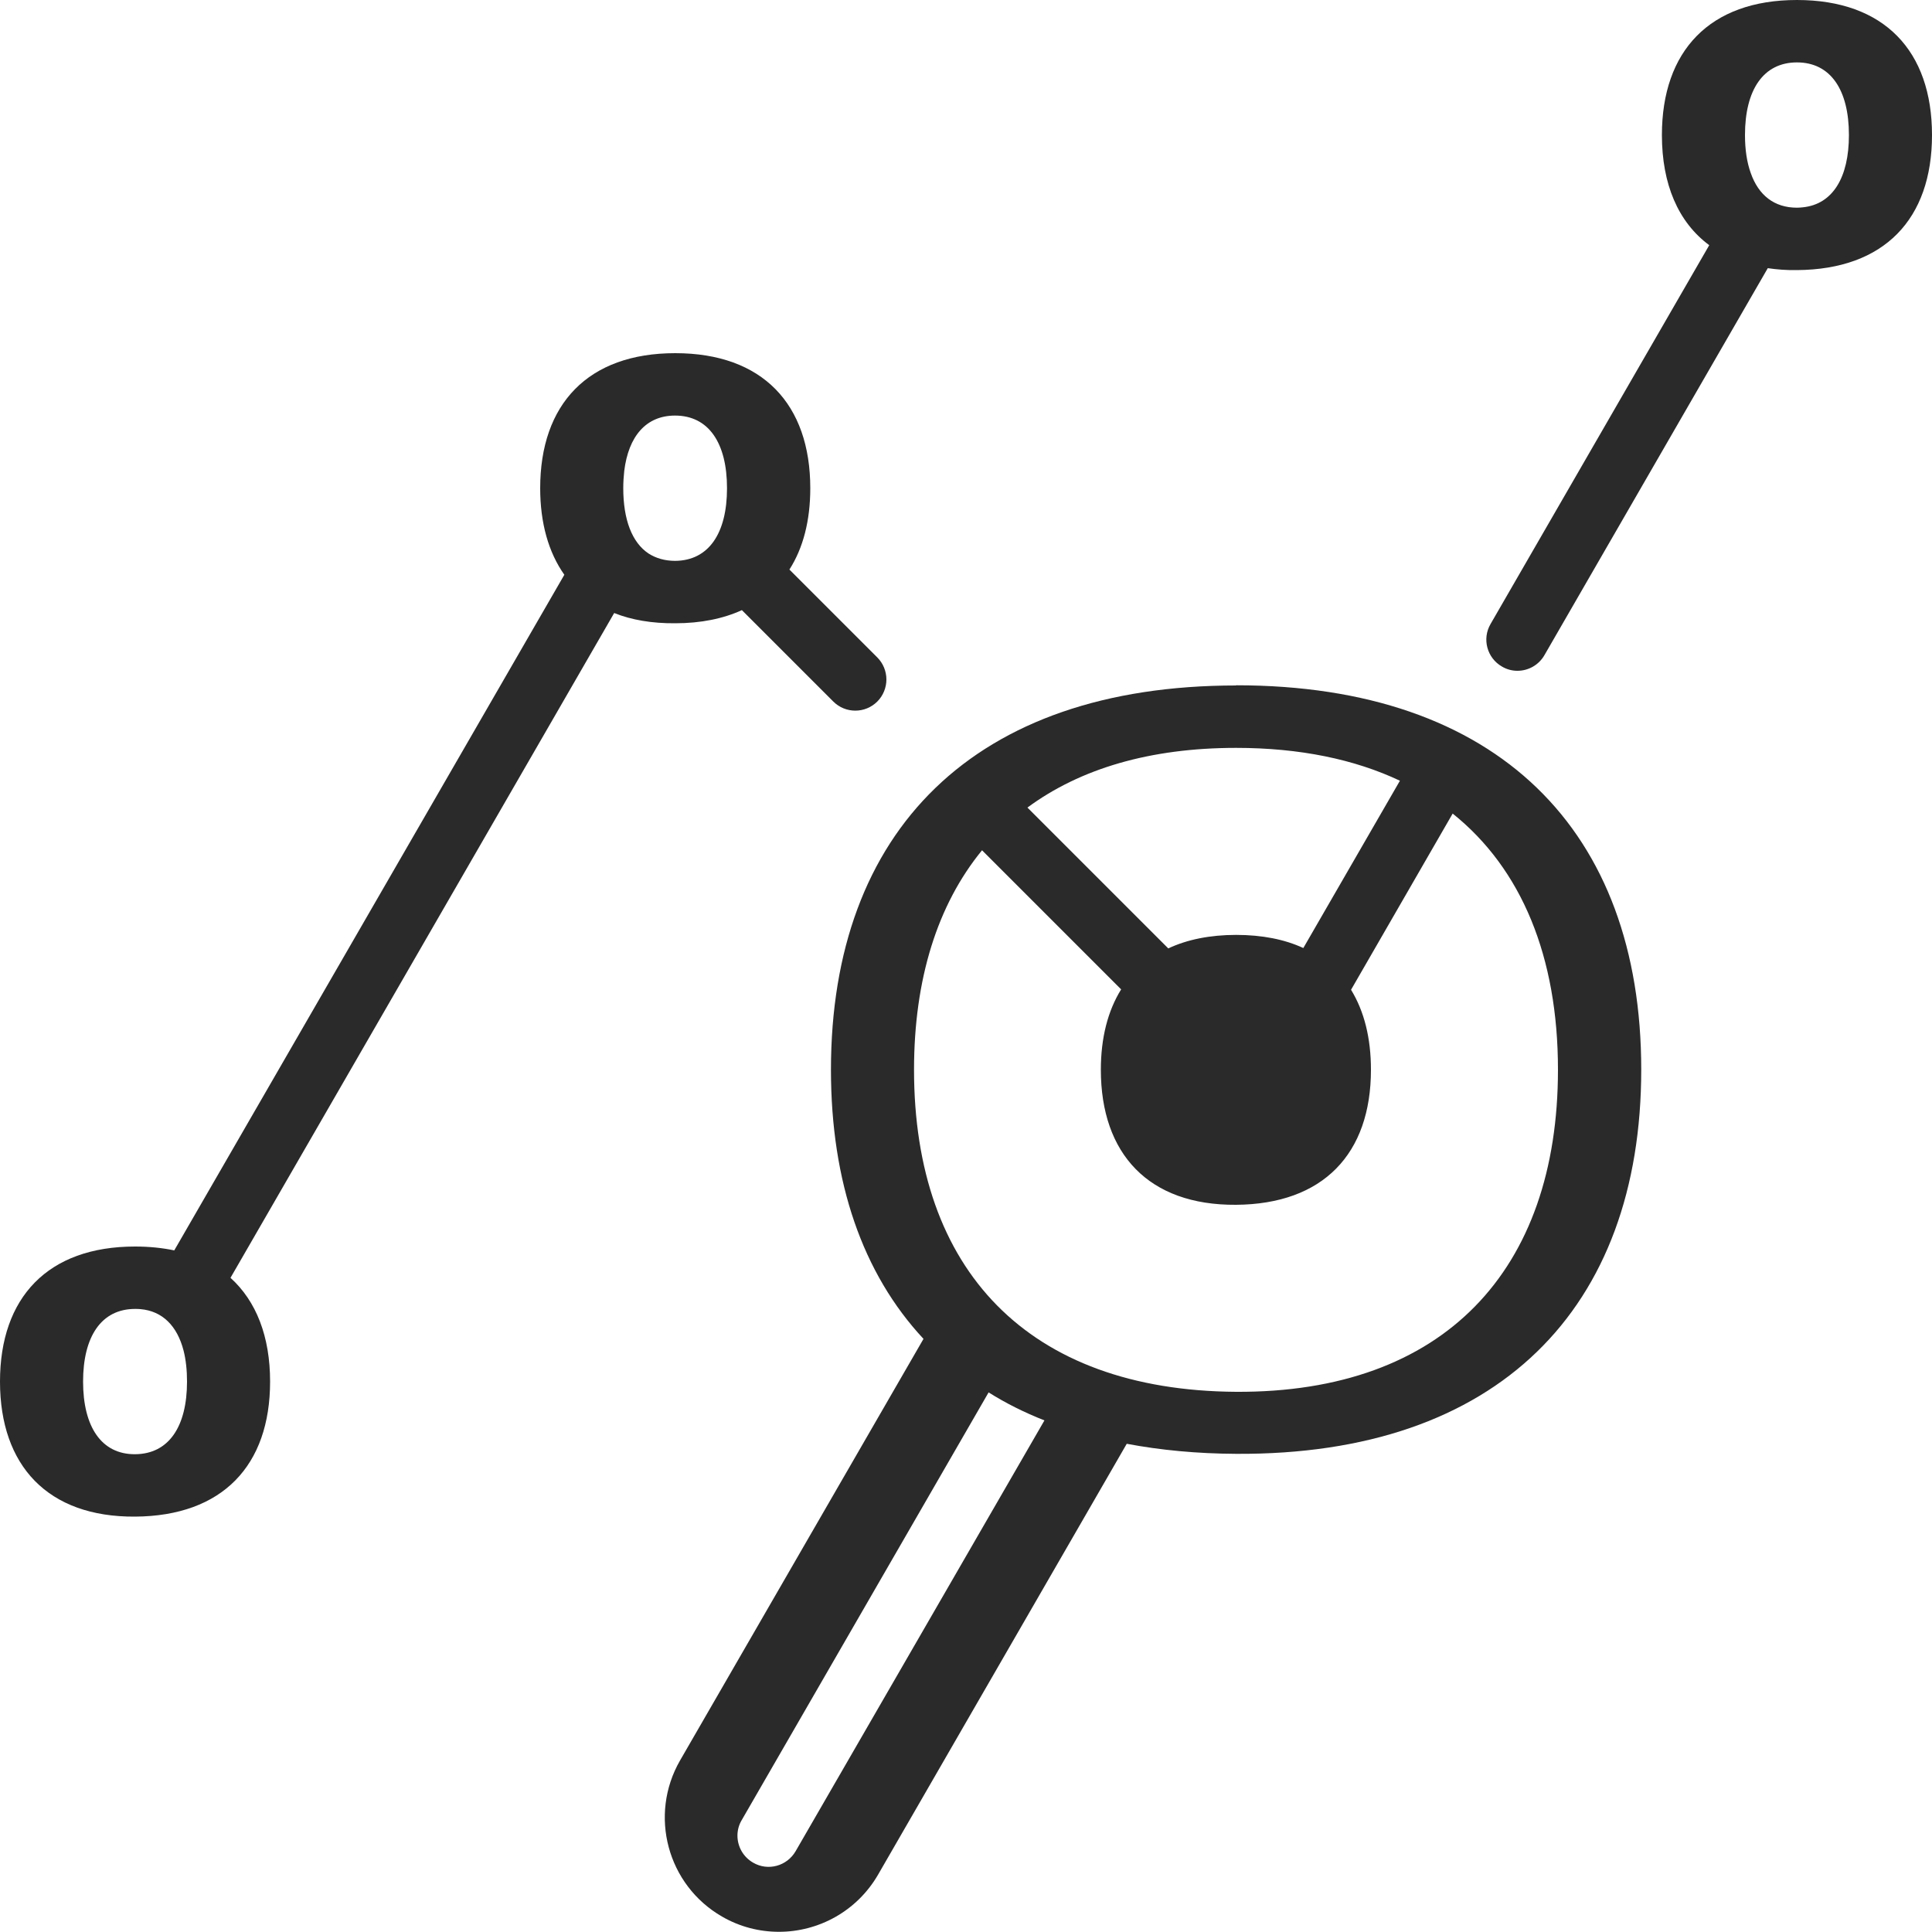
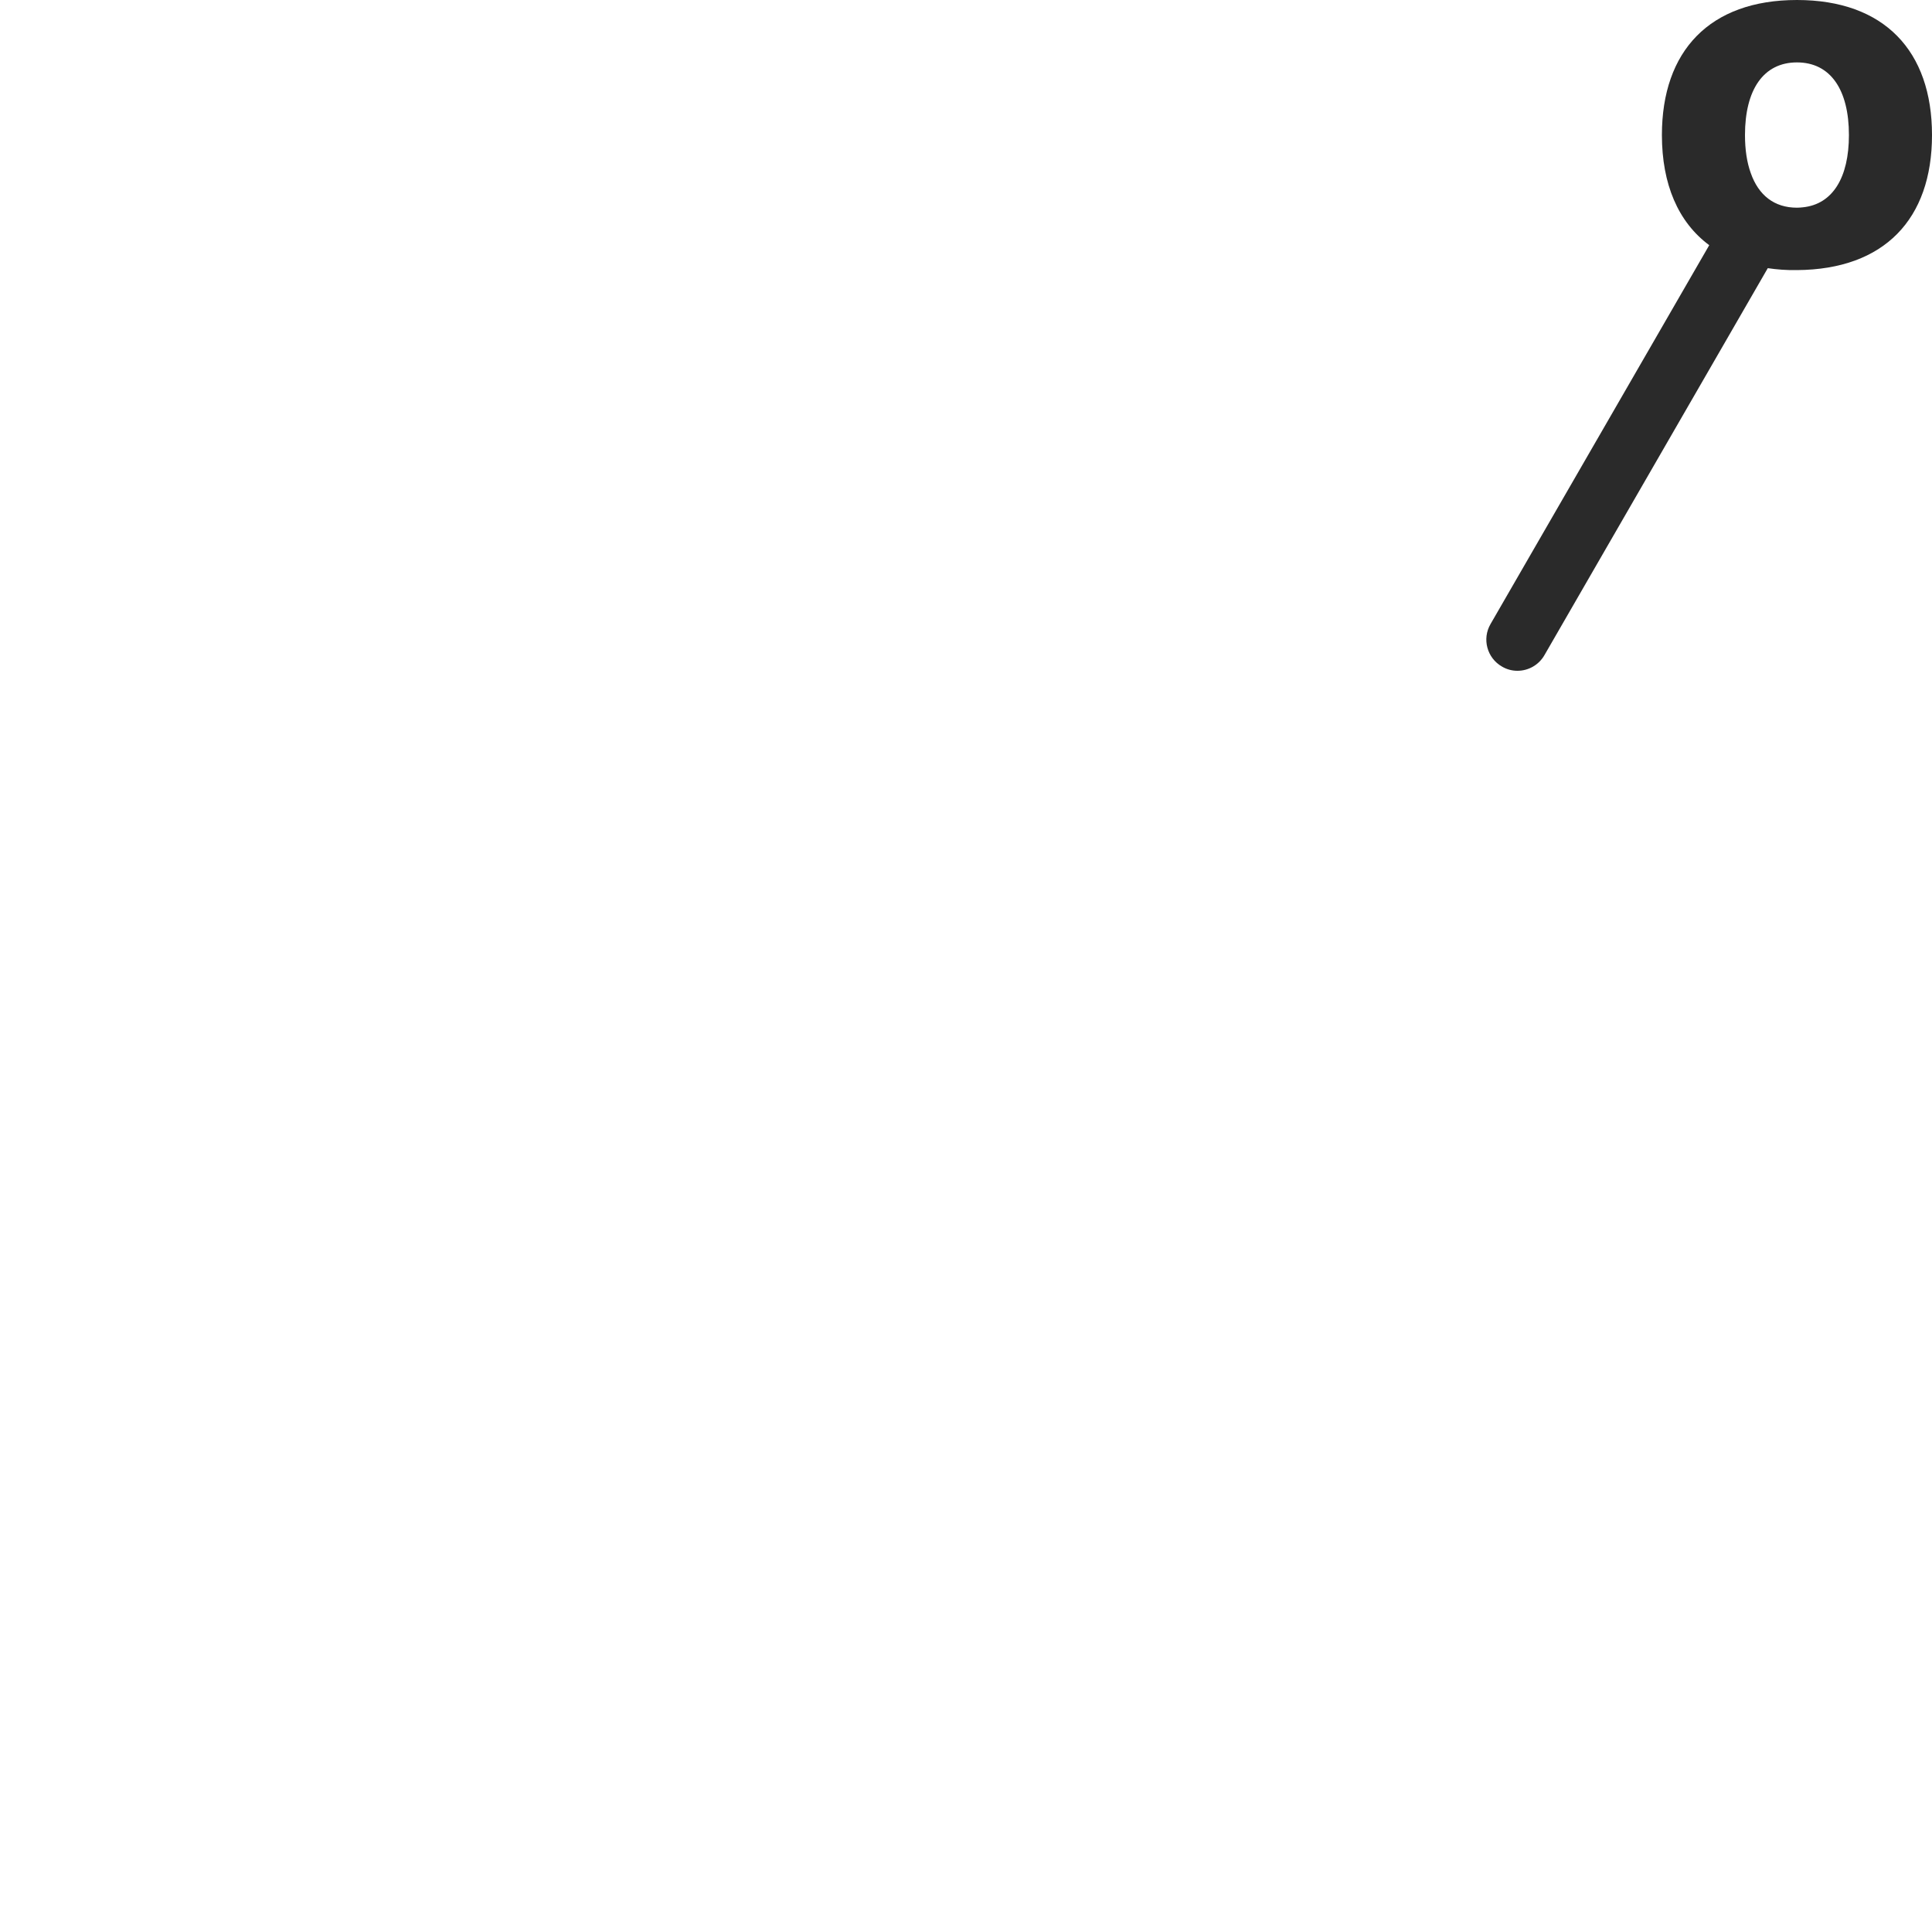
<svg xmlns="http://www.w3.org/2000/svg" width="60" height="60" viewBox="0 0 60 60" fill="none">
  <g clip-path="url(#clip0_7524_58)">
    <path fill-rule="evenodd" clip-rule="evenodd" d="M51.612 4.194C51.612 1.584 53.094 0 55.806 0C58.518 0 60 1.584 60 4.194C60 6.804 58.518 8.37 55.806 8.388C55.488 8.394 55.182 8.37 54.9 8.328L47.964 20.346C47.784 20.658 47.46 20.832 47.124 20.832C46.962 20.832 46.794 20.79 46.644 20.7C46.182 20.436 46.02 19.842 46.29 19.38L53.082 7.614C52.116 6.9 51.612 5.718 51.612 4.194ZM55.806 6.45C55.872 6.45 55.932 6.444 55.992 6.438C56.916 6.342 57.42 5.514 57.42 4.194C57.42 2.79 56.85 1.938 55.806 1.938C54.762 1.938 54.192 2.79 54.192 4.194C54.192 4.65 54.252 5.046 54.372 5.376C54.612 6.06 55.098 6.45 55.806 6.45Z" fill="#2A2A2A" />
-     <path fill-rule="evenodd" clip-rule="evenodd" d="M27.246 20.418L24.516 17.688C24.942 17.022 25.164 16.17 25.164 15.162C25.164 12.552 23.682 10.968 20.97 10.968C18.258 10.968 16.776 12.552 16.776 15.162C16.776 16.242 17.034 17.154 17.526 17.85L5.412 38.832C5.04 38.754 4.632 38.712 4.194 38.712C1.482 38.712 0 40.296 0 42.906C0 45.516 1.482 47.118 4.194 47.1C6.906 47.082 8.388 45.516 8.388 42.906C8.388 41.514 7.962 40.41 7.158 39.684L19.074 19.038C19.614 19.254 20.25 19.362 20.97 19.356C21.768 19.356 22.464 19.212 23.04 18.948L25.878 21.786C26.256 22.164 26.868 22.164 27.246 21.786C27.432 21.6 27.528 21.348 27.528 21.102C27.528 20.856 27.432 20.604 27.246 20.418ZM4.194 45.162C3.15 45.168 2.58 44.31 2.58 42.906C2.58 41.502 3.15 40.65 4.194 40.65C4.248 40.65 4.308 40.65 4.362 40.656C5.046 40.716 5.502 41.178 5.7 41.94C5.772 42.222 5.808 42.546 5.808 42.906C5.808 44.31 5.238 45.156 4.194 45.162ZM20.142 17.19C20.375 17.339 20.649 17.417 20.965 17.418C22.008 17.411 22.578 16.565 22.578 15.162C22.578 13.758 22.008 12.906 20.964 12.906C20.064 12.906 19.518 13.548 19.386 14.628C19.368 14.796 19.356 14.976 19.356 15.162C19.356 16.134 19.626 16.848 20.142 17.19Z" fill="#2A2A2A" />
-     <path fill-rule="evenodd" clip-rule="evenodd" d="M38.388 21.288C30.258 21.288 25.806 25.8 25.806 33.222C25.806 36.714 26.79 39.552 28.68 41.58L21.12 54.672C20.142 56.37 20.724 58.542 22.422 59.52C22.98 59.844 23.592 59.994 24.192 59.994C25.416 59.994 26.61 59.358 27.27 58.218L34.992 44.838C36.042 45.036 37.176 45.144 38.388 45.15C46.518 45.198 50.97 40.638 50.97 33.216C50.97 25.794 46.518 21.282 38.388 21.282V21.288ZM38.388 23.226C40.362 23.226 42.066 23.58 43.476 24.246L40.476 29.442C39.894 29.172 39.192 29.034 38.388 29.034C37.584 29.034 36.864 29.178 36.282 29.454L31.908 25.08C33.54 23.874 35.712 23.226 38.388 23.226ZM24.708 57.492C24.438 57.954 23.85 58.116 23.388 57.846C23.076 57.666 22.902 57.342 22.902 57.006C22.902 56.844 22.944 56.676 23.034 56.526L30.702 43.242C31.236 43.578 31.812 43.866 32.436 44.112L24.708 57.492ZM38.388 43.224C31.926 43.182 28.386 39.444 28.386 33.222C28.386 30.408 29.112 28.098 30.498 26.406L34.818 30.726C34.404 31.392 34.188 32.232 34.188 33.222C34.188 35.832 35.67 37.434 38.382 37.416C41.094 37.398 42.576 35.832 42.576 33.222C42.576 32.238 42.366 31.404 41.958 30.738L45.114 25.266C47.256 26.982 48.384 29.712 48.384 33.222C48.384 39.444 44.85 43.26 38.382 43.224H38.388Z" fill="#2A2A2A" />
  </g>
  <defs>
    <clipPath id="clip0_7524_58">
      <rect width="60" height="60" fill="white" />
    </clipPath>
  </defs>
</svg>